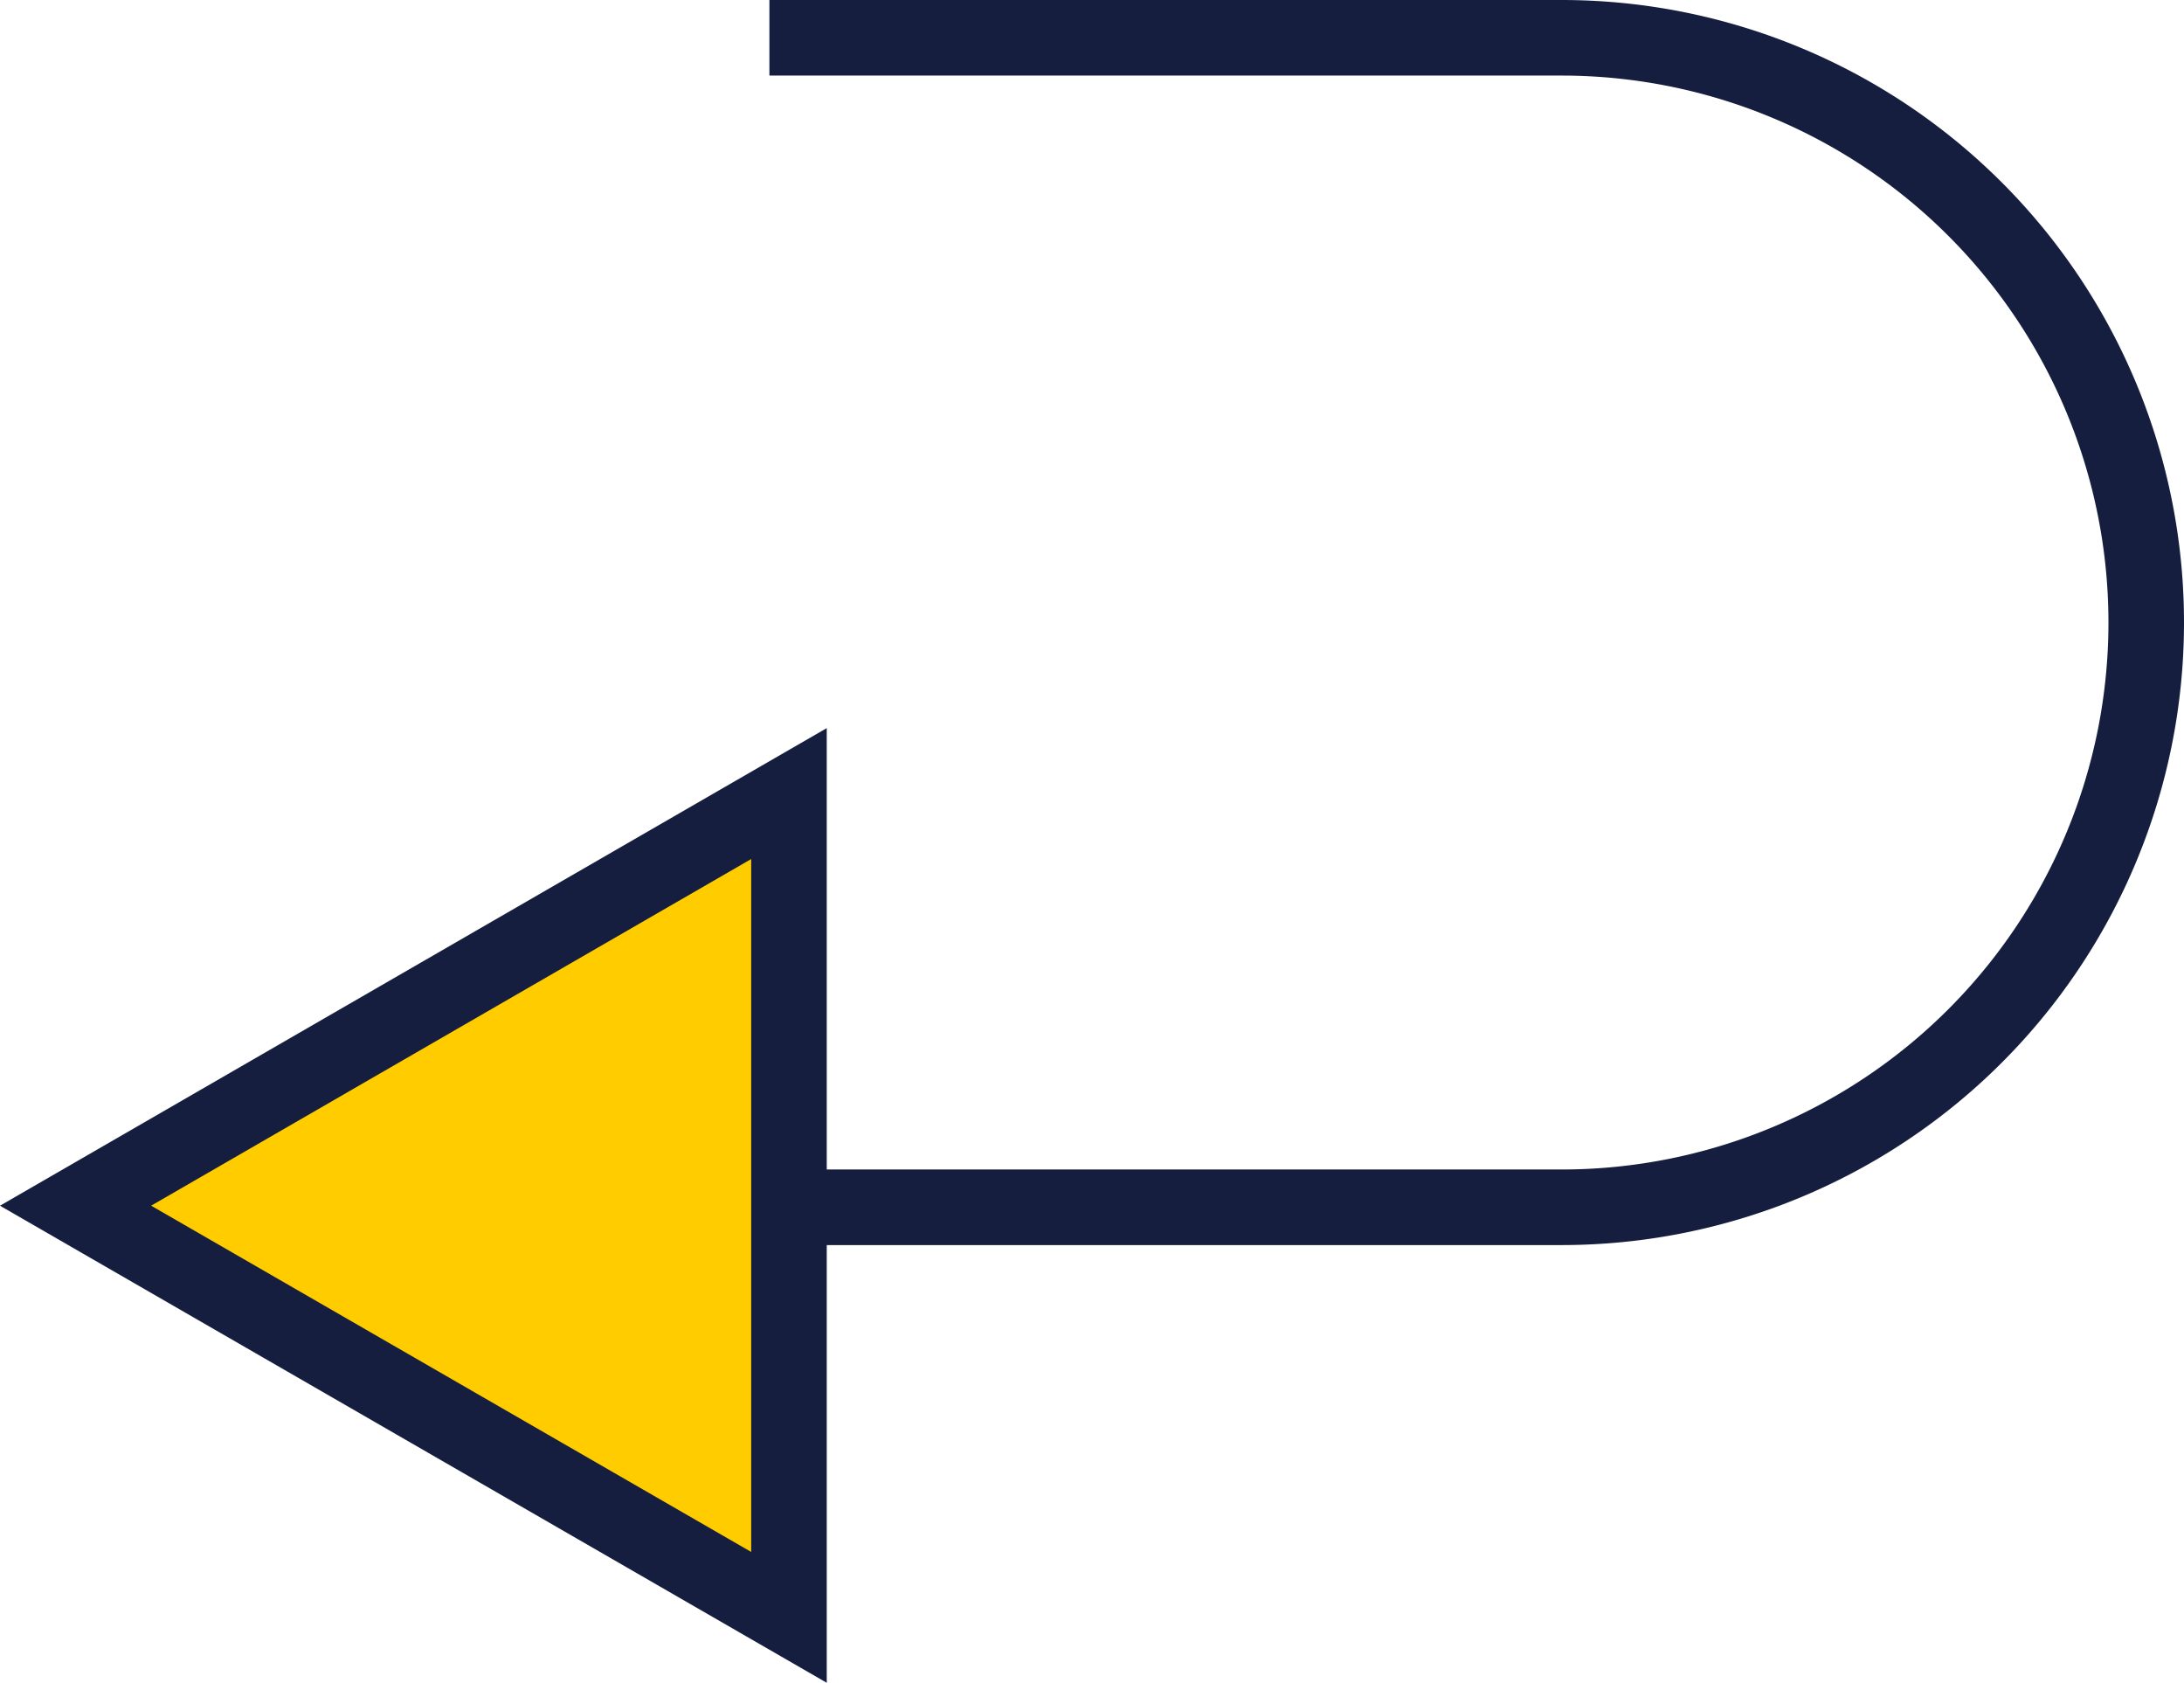
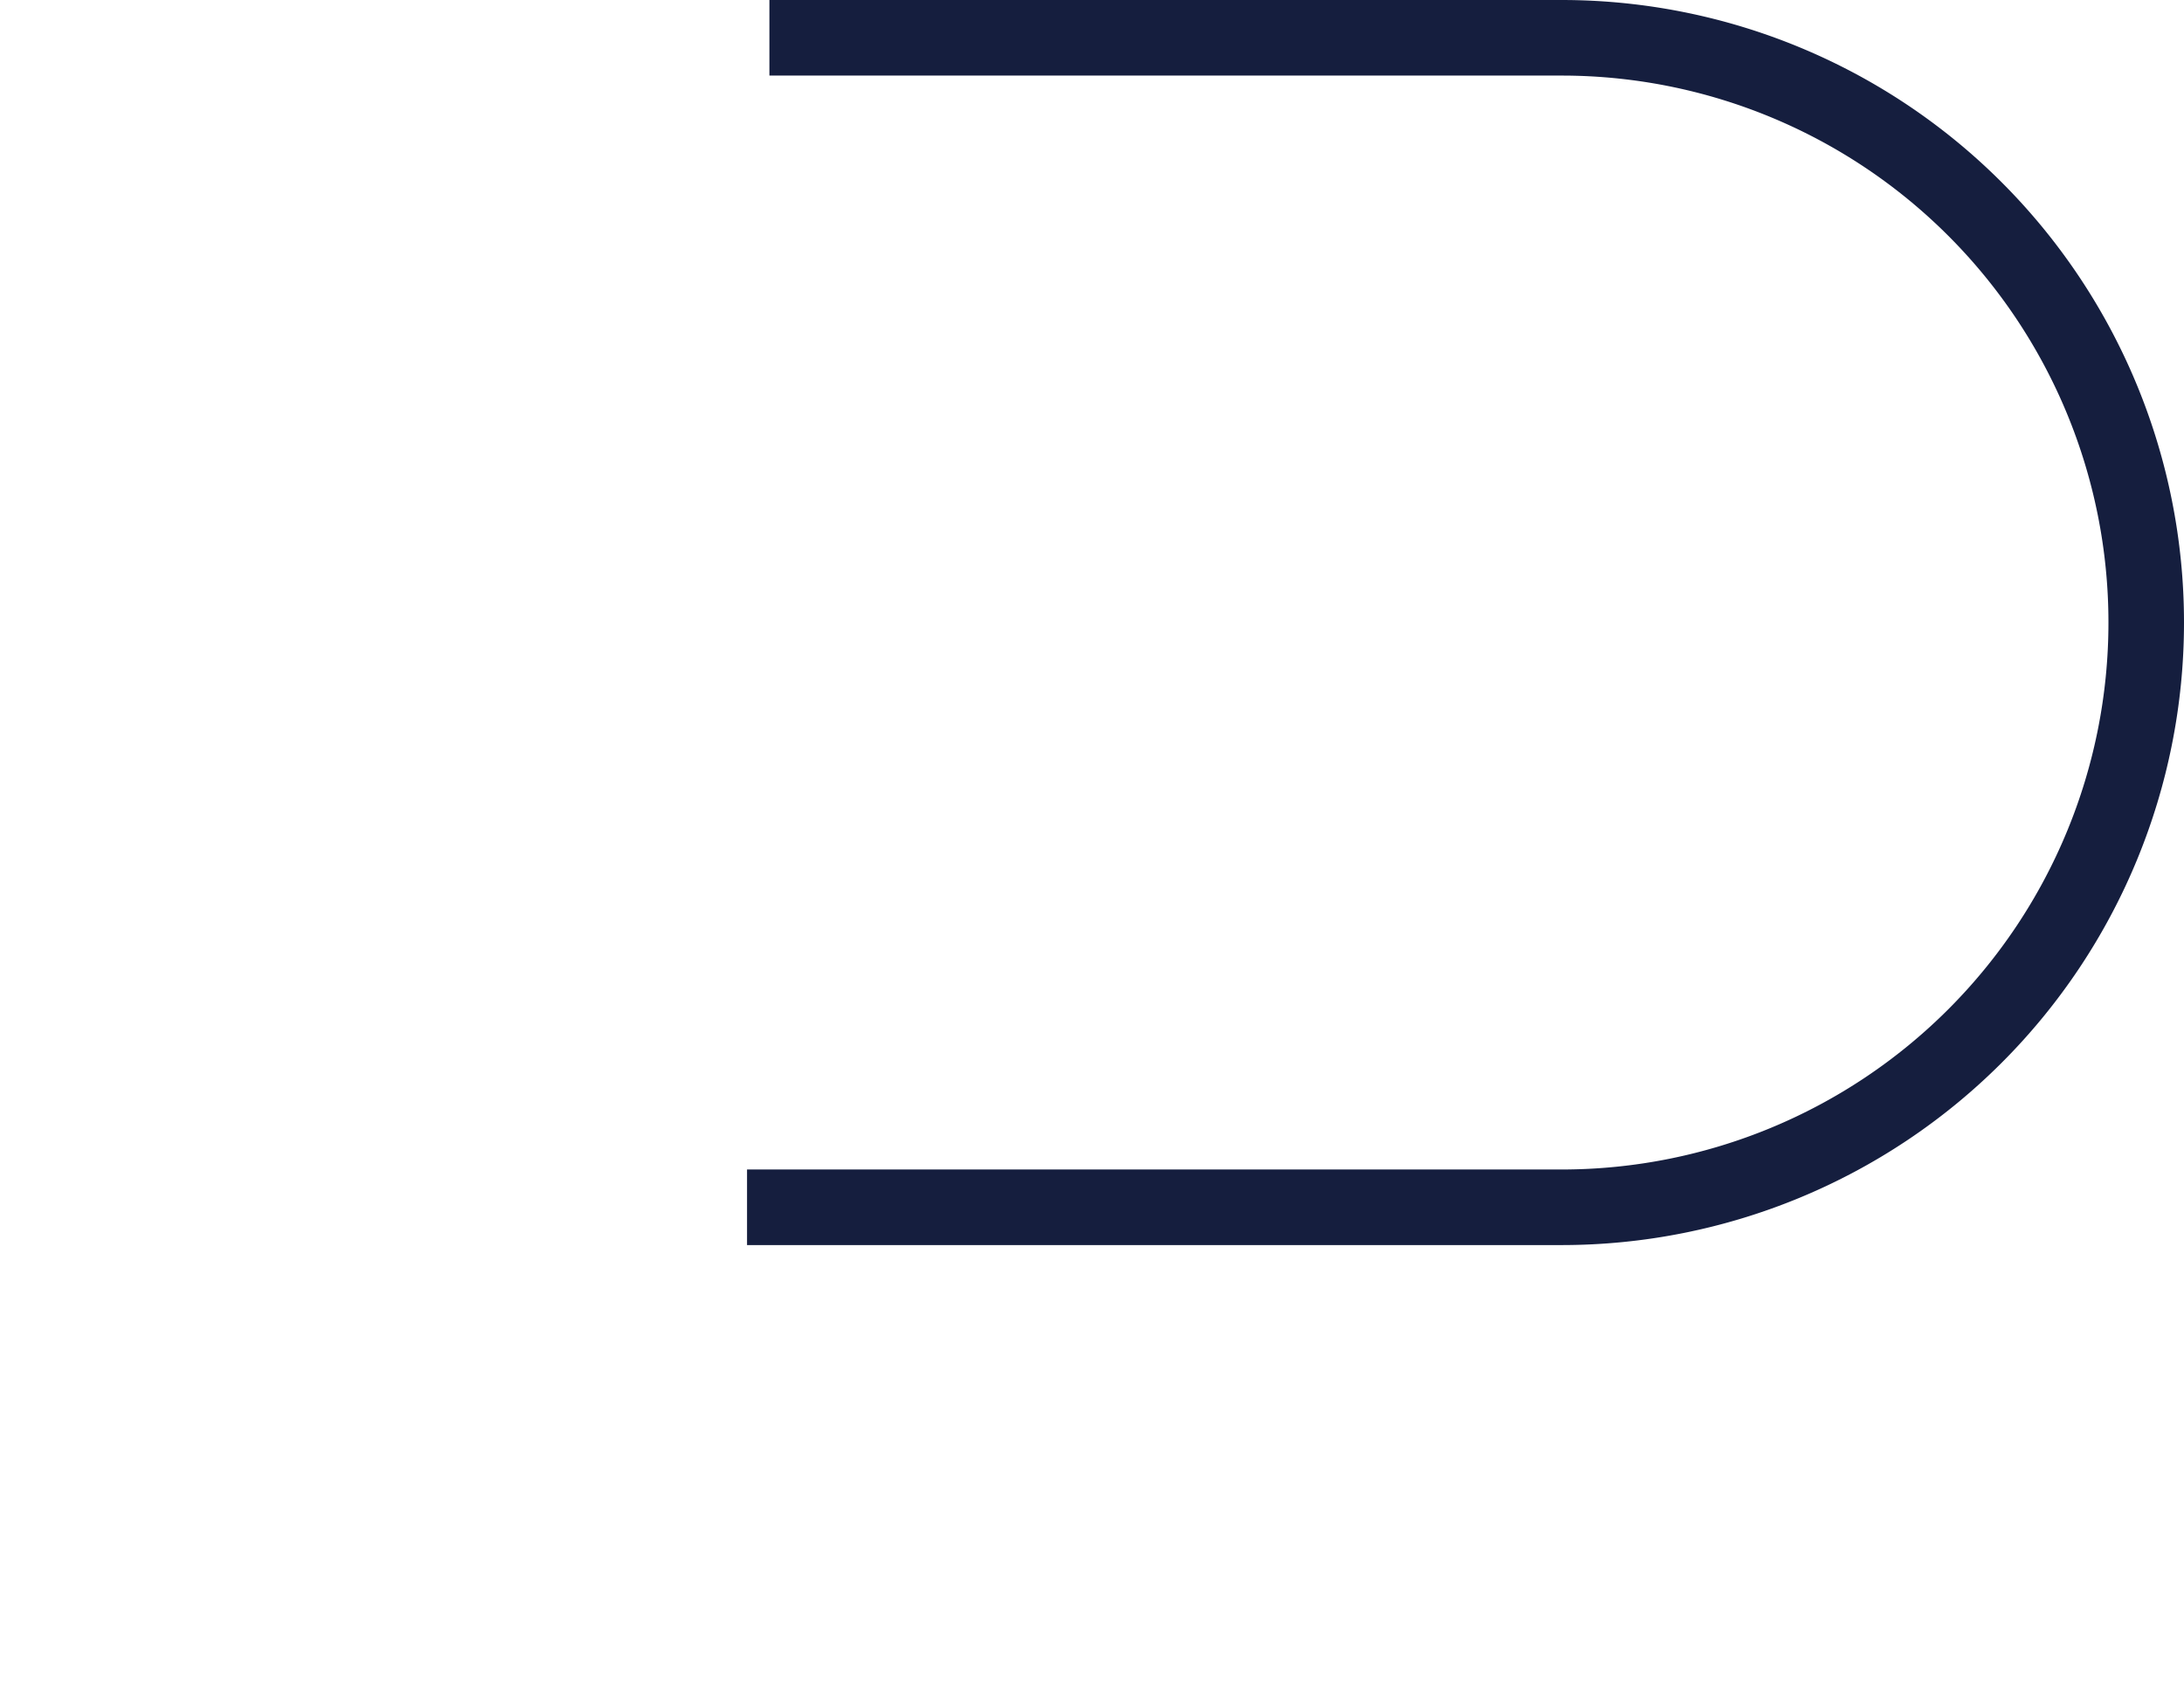
<svg xmlns="http://www.w3.org/2000/svg" width="28.905" height="22.271" viewBox="0 0 28.905 22.271">
  <g transform="translate(-262.797 -621.596)">
    <path d="M9.183,1H19.668a7.737,7.737,0,1,1,0,15.474H8.887" transform="translate(263.797 621.096)" fill="none" stroke="#151e3e" stroke-miterlimit="10" stroke-width="1" />
-     <path d="M0,16.453,9.442,21.9V11Z" transform="translate(263.797 621.096)" fill="#fc0" stroke="#151e3e" stroke-width="1" />
  </g>
</svg>